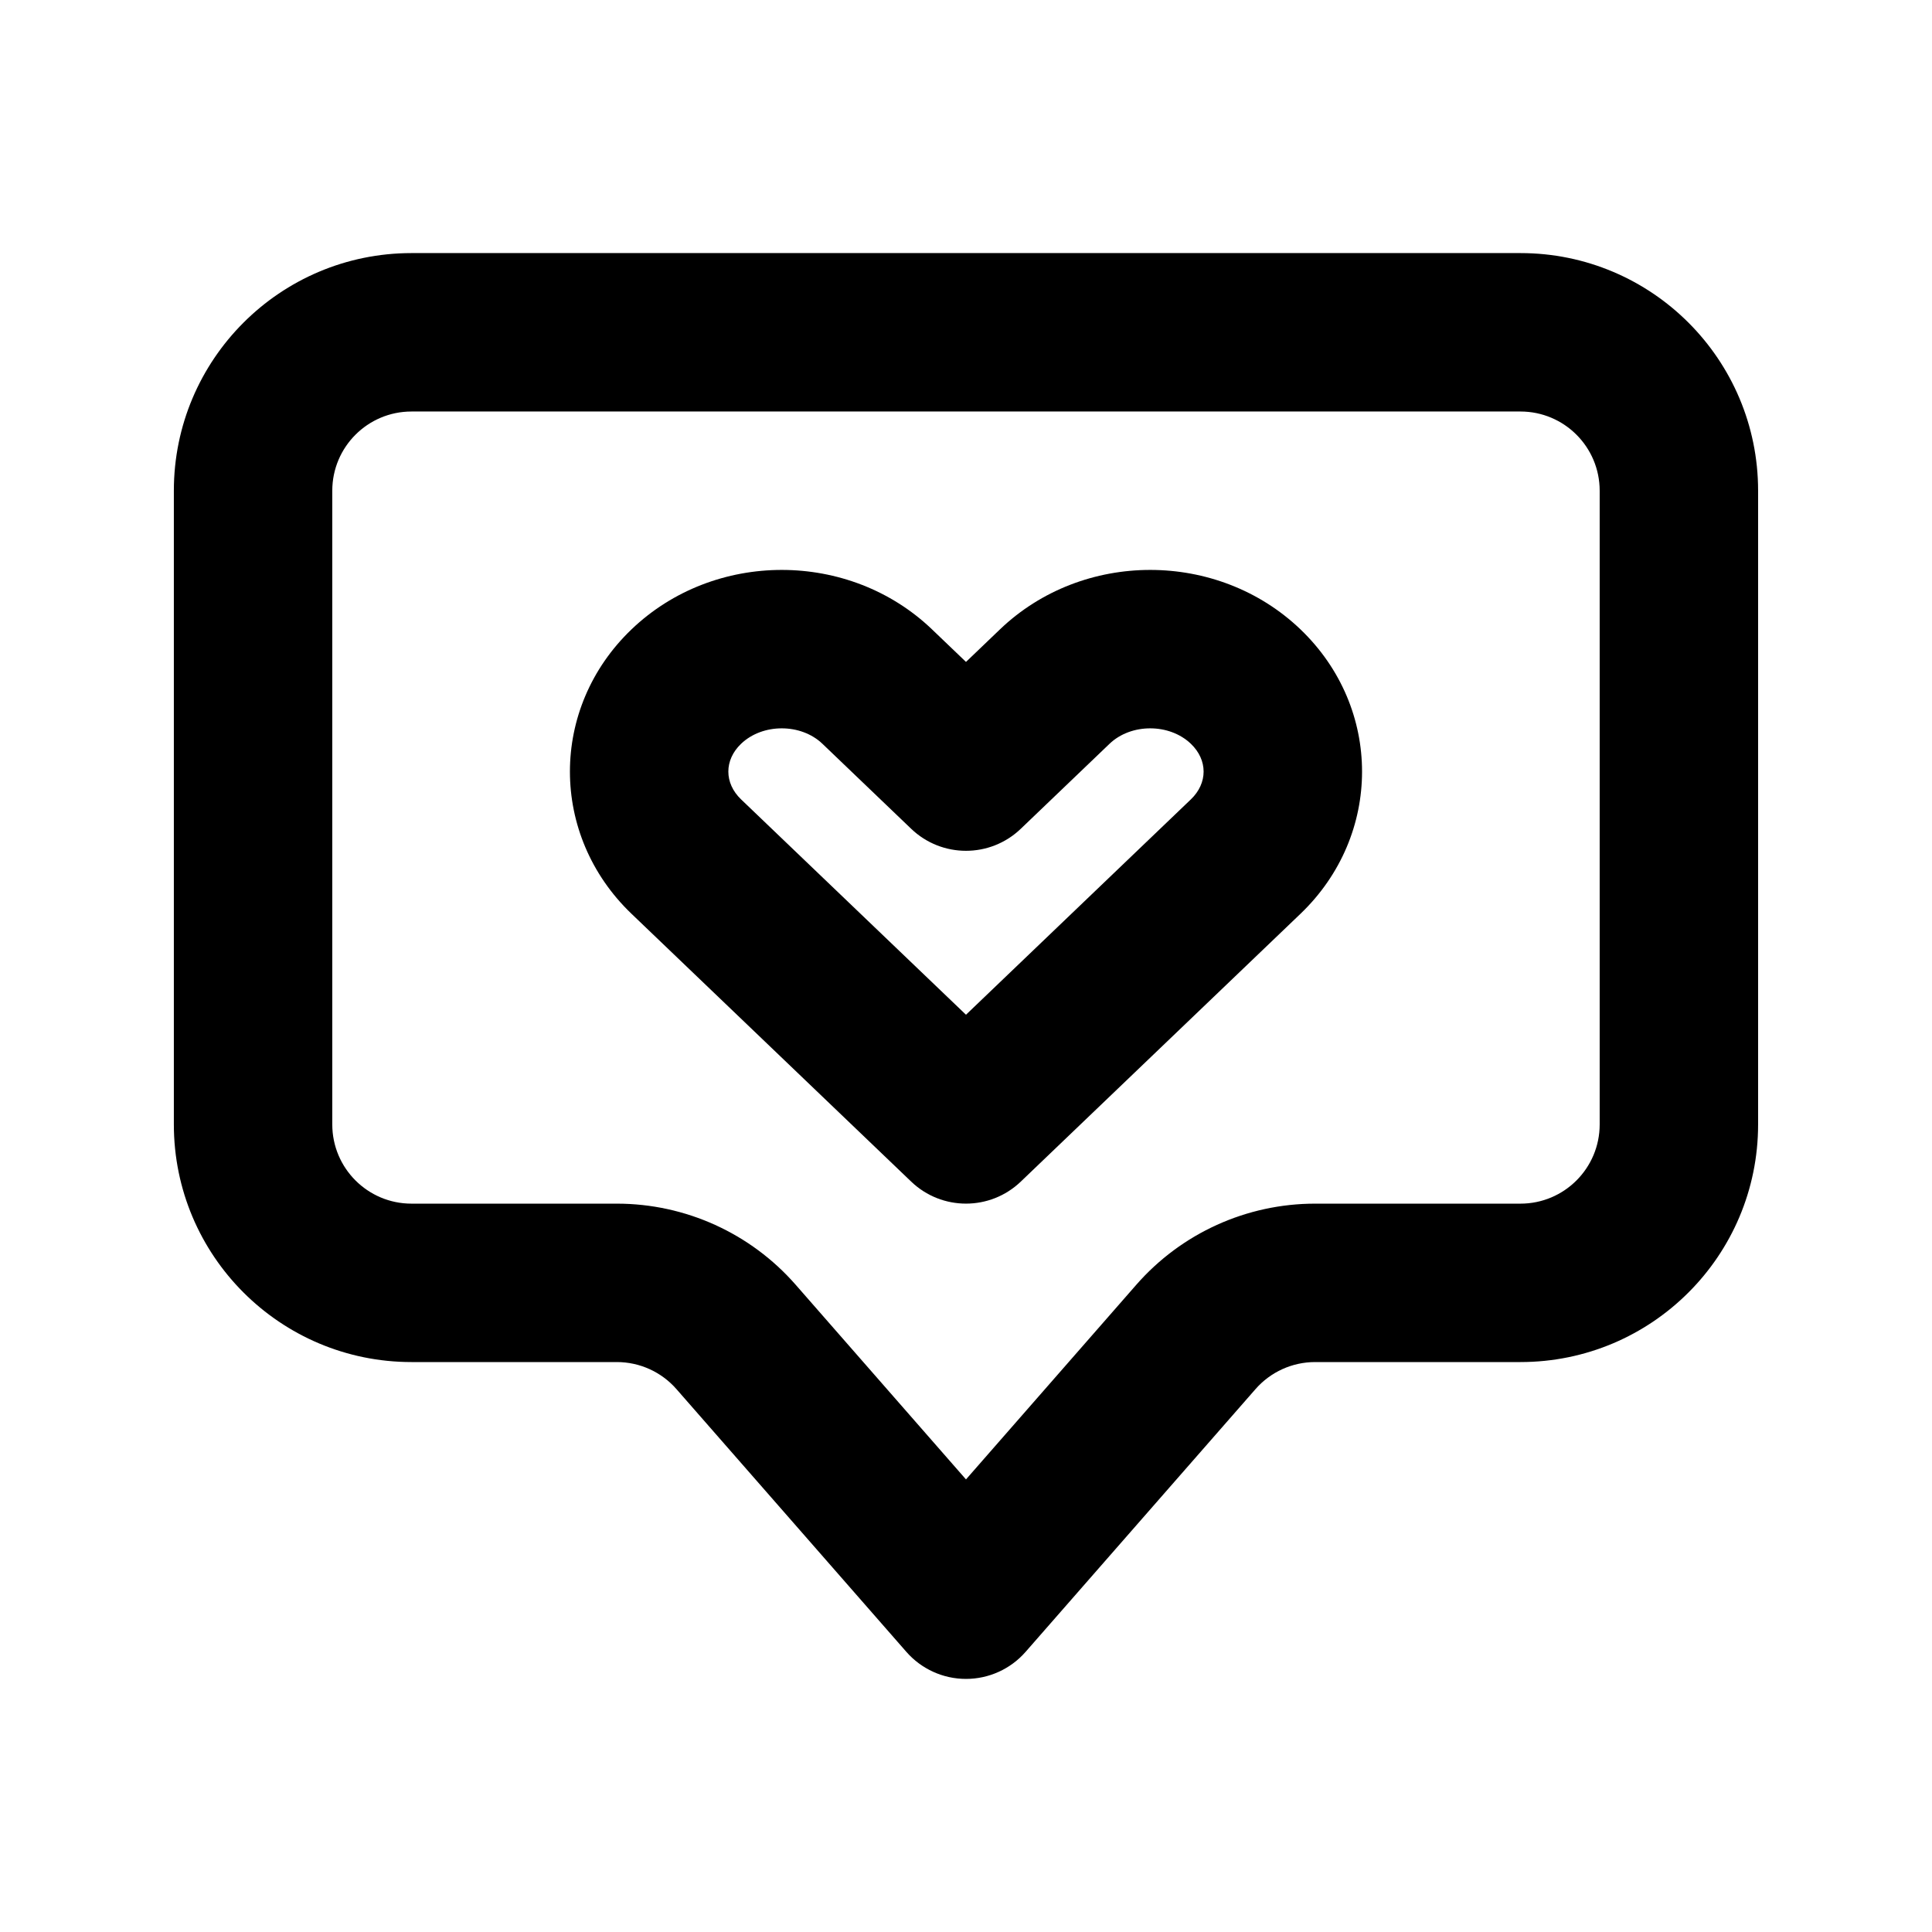
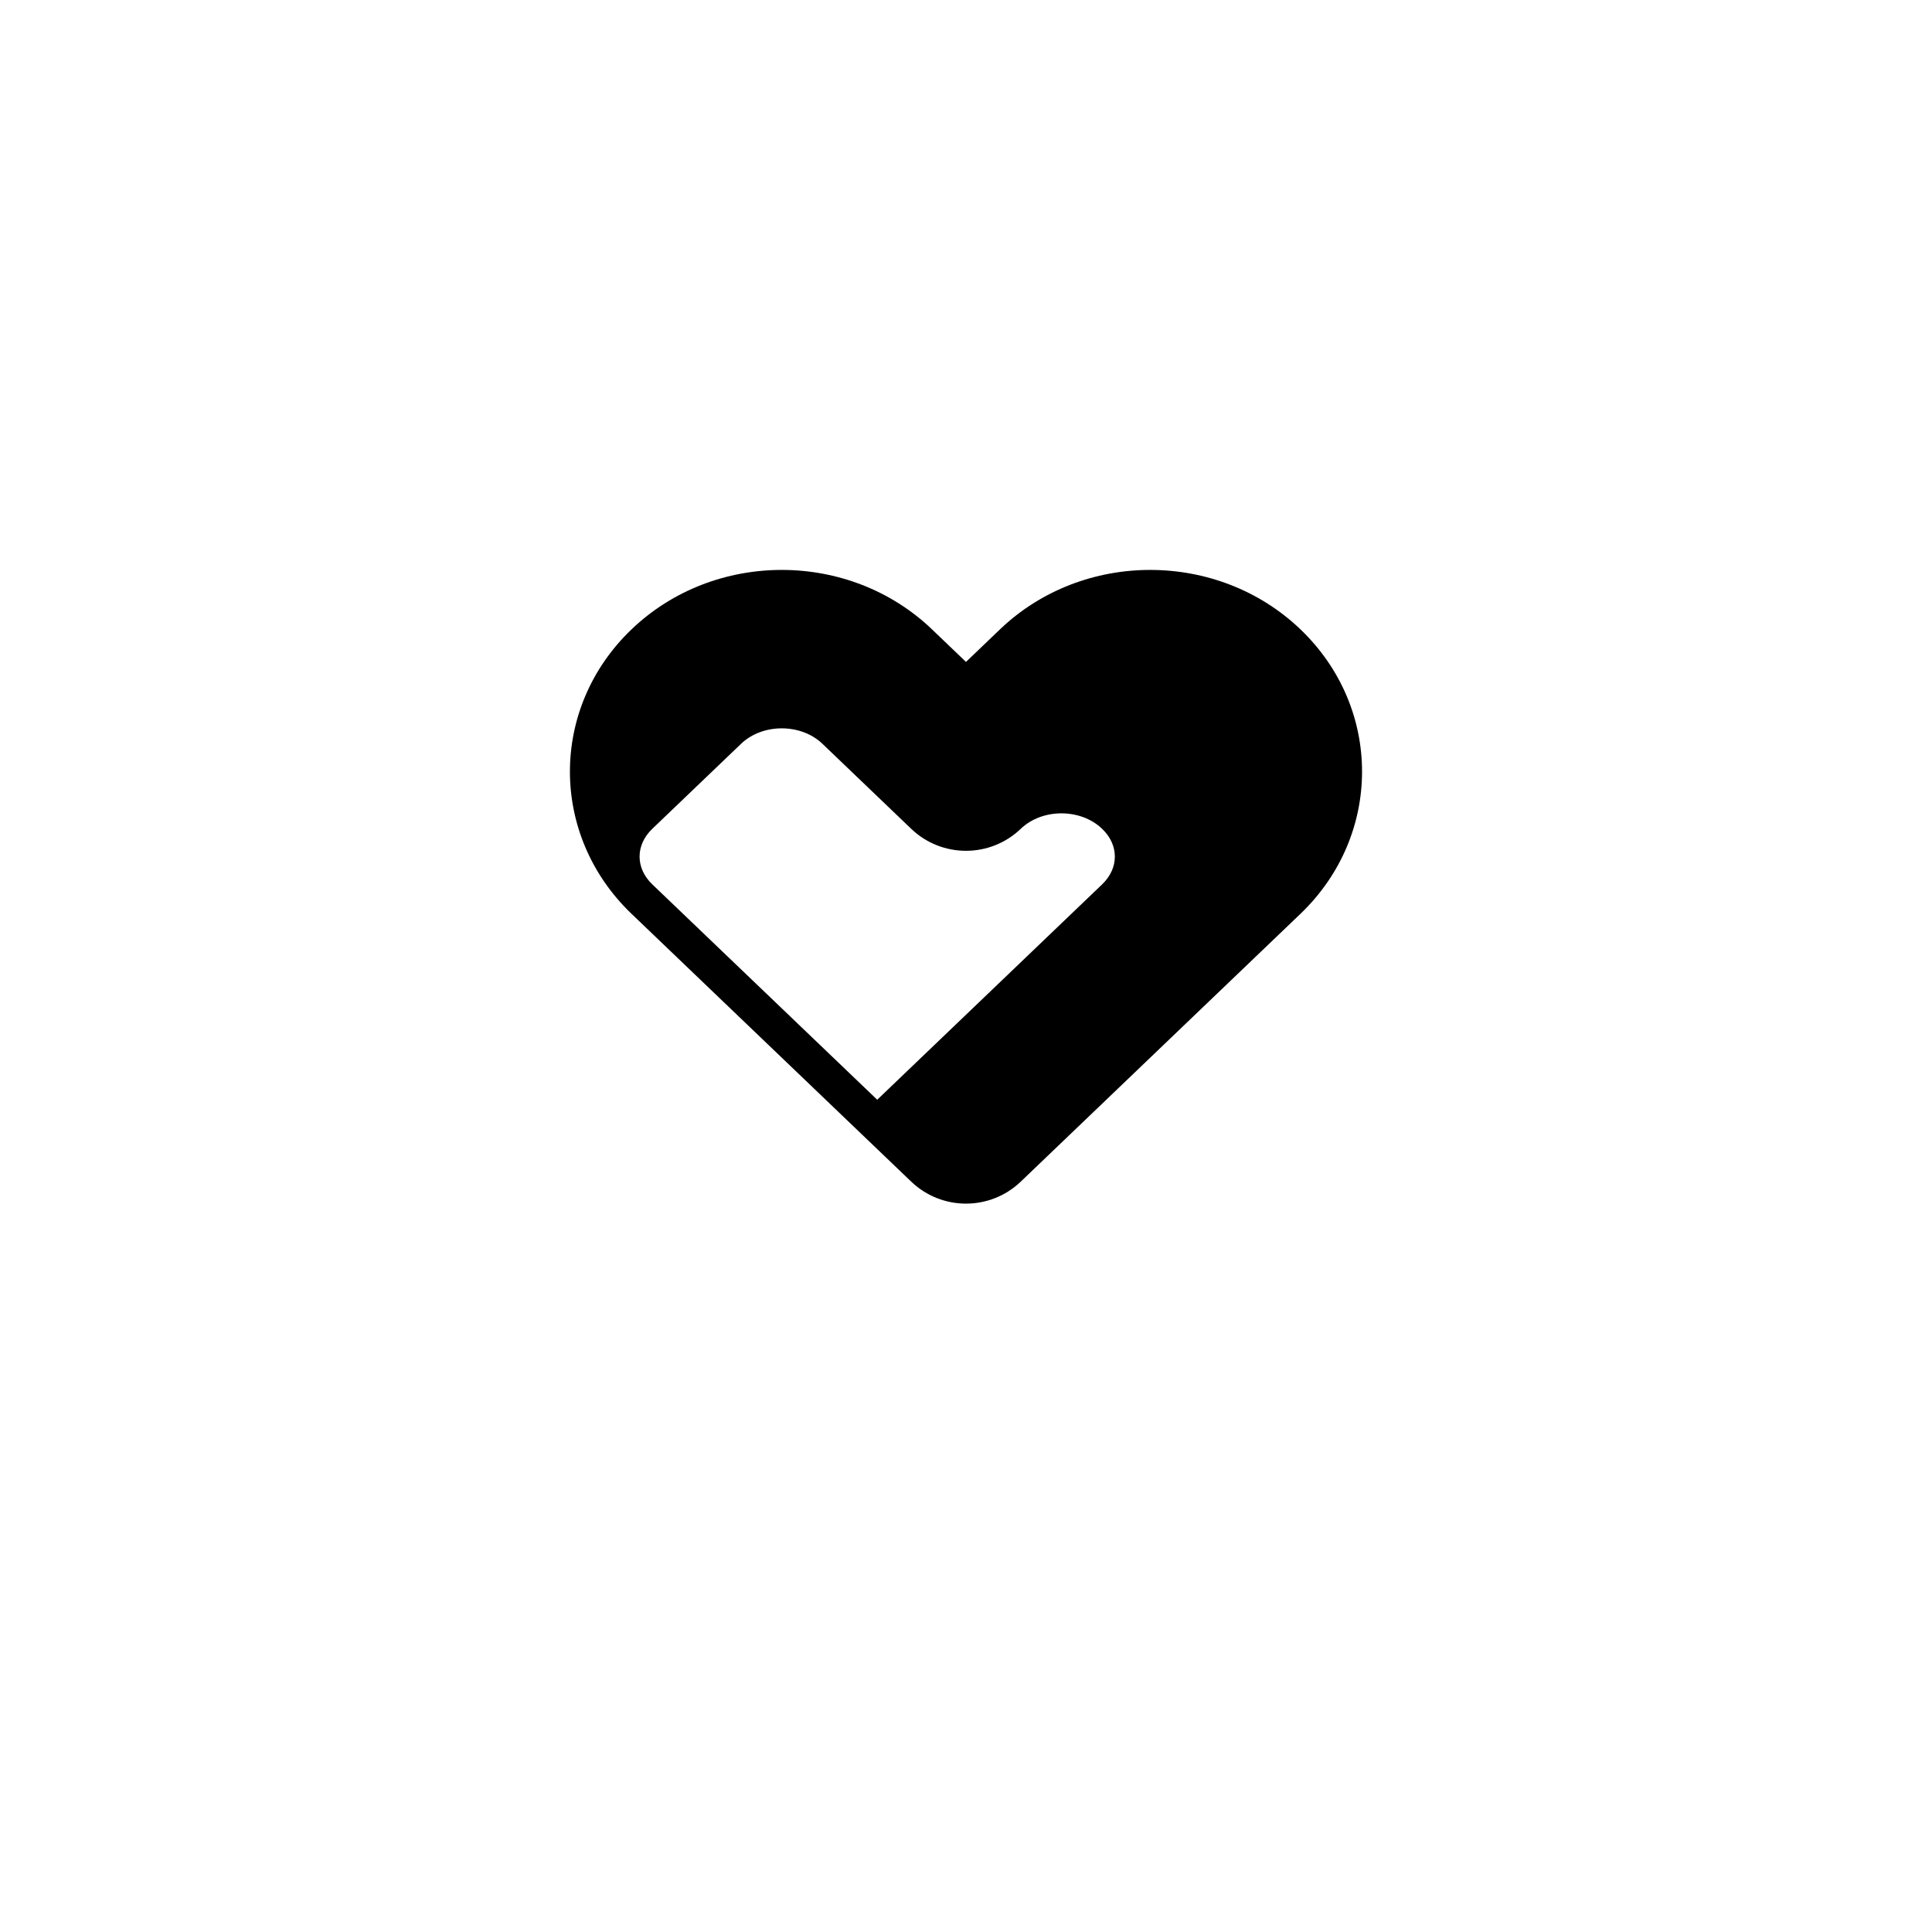
<svg xmlns="http://www.w3.org/2000/svg" fill="#000000" width="800px" height="800px" version="1.1" viewBox="144 144 512 512">
  <g fill-rule="evenodd">
-     <path d="m390.99 310.79c-21.938-21.008-57.695-21.008-79.633 0-21.762 20.836-21.762 54.539 0 75.375l74.121 70.977c8.117 7.773 20.918 7.773 29.035 0l74.125-70.977c21.758-20.836 21.758-54.539 0-75.375-21.941-21.008-57.699-21.008-79.637 0l-9.004 8.625zm-50.598 30.324c5.703-5.461 15.859-5.461 21.562 0l23.523 22.527c8.117 7.773 20.918 7.773 29.035 0l23.523-22.527c5.703-5.461 15.859-5.461 21.562 0 4.496 4.305 4.496 10.422 0 14.727l-59.602 57.074-59.605-57.074c-4.496-4.305-4.496-10.422 0-14.727z" />
-     <path d="m253.05 211.07c-34.781 0-62.977 28.195-62.977 62.977v167.94c0 34.781 28.195 62.973 62.977 62.973h54.422c6.051 0 11.812 2.617 15.797 7.172l60.926 69.629c3.988 4.555 9.746 7.168 15.801 7.168 6.051 0 11.812-2.613 15.797-7.168l60.926-69.629c3.984-4.555 9.746-7.172 15.797-7.172h54.422c34.785 0 62.977-28.191 62.977-62.973v-167.94c0-34.781-28.191-62.977-62.977-62.977zm-20.992 62.977c0-11.594 9.398-20.992 20.992-20.992h293.89c11.594 0 20.992 9.398 20.992 20.992v167.94c0 11.594-9.398 20.992-20.992 20.992h-54.422c-18.16 0-35.434 7.836-47.391 21.504l-45.129 51.574-45.129-51.574c-11.961-13.668-29.234-21.504-47.395-21.504h-54.422c-11.594 0-20.992-9.398-20.992-20.992z" />
+     <path d="m390.99 310.79c-21.938-21.008-57.695-21.008-79.633 0-21.762 20.836-21.762 54.539 0 75.375l74.121 70.977c8.117 7.773 20.918 7.773 29.035 0l74.125-70.977c21.758-20.836 21.758-54.539 0-75.375-21.941-21.008-57.699-21.008-79.637 0l-9.004 8.625zm-50.598 30.324c5.703-5.461 15.859-5.461 21.562 0l23.523 22.527c8.117 7.773 20.918 7.773 29.035 0c5.703-5.461 15.859-5.461 21.562 0 4.496 4.305 4.496 10.422 0 14.727l-59.602 57.074-59.605-57.074c-4.496-4.305-4.496-10.422 0-14.727z" />
  </g>
</svg>